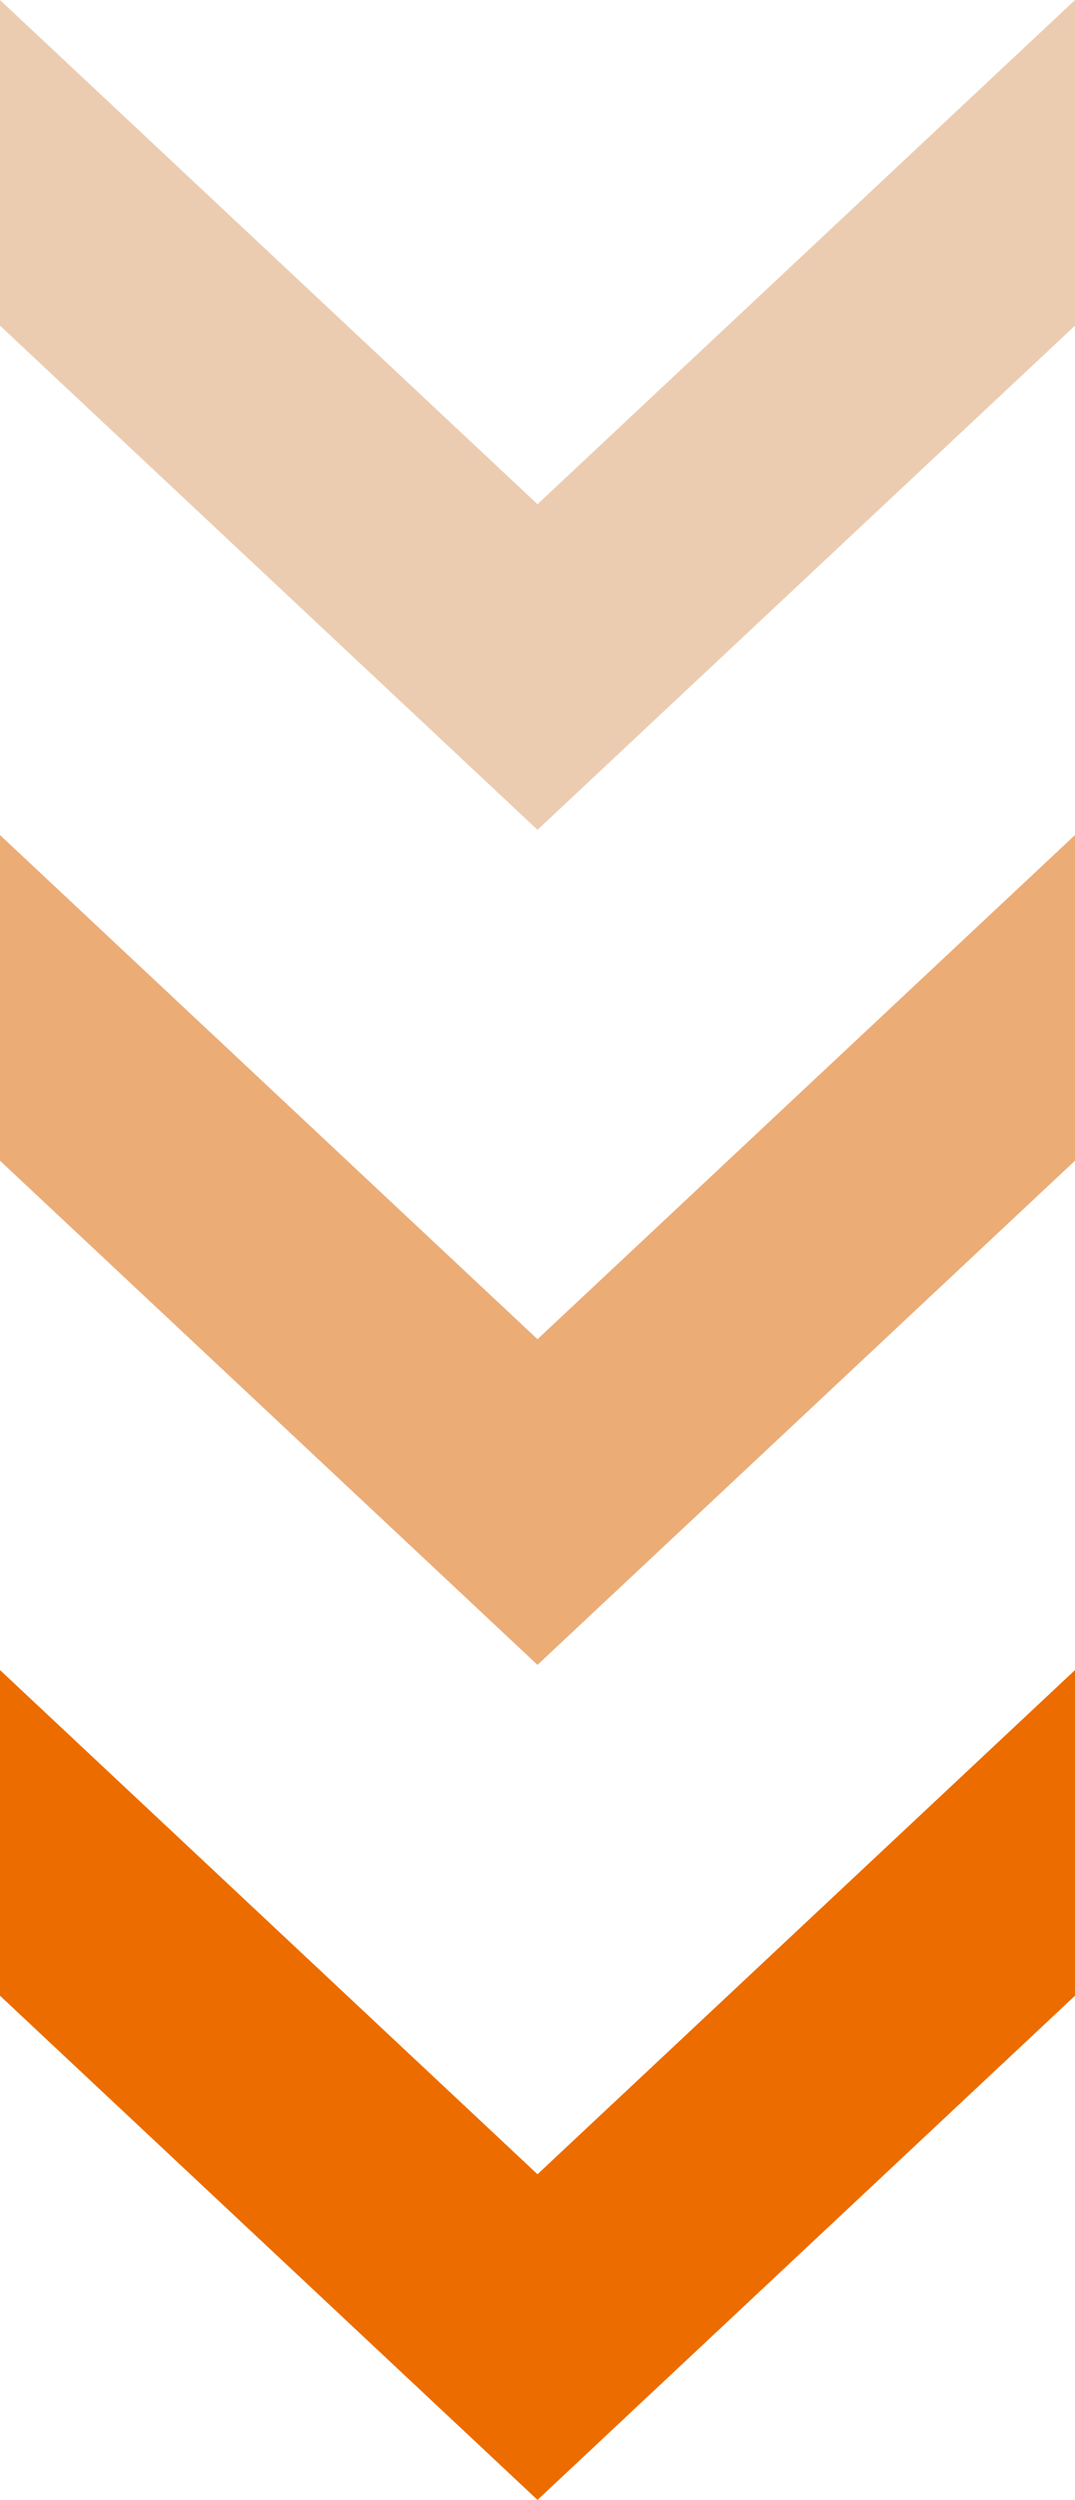
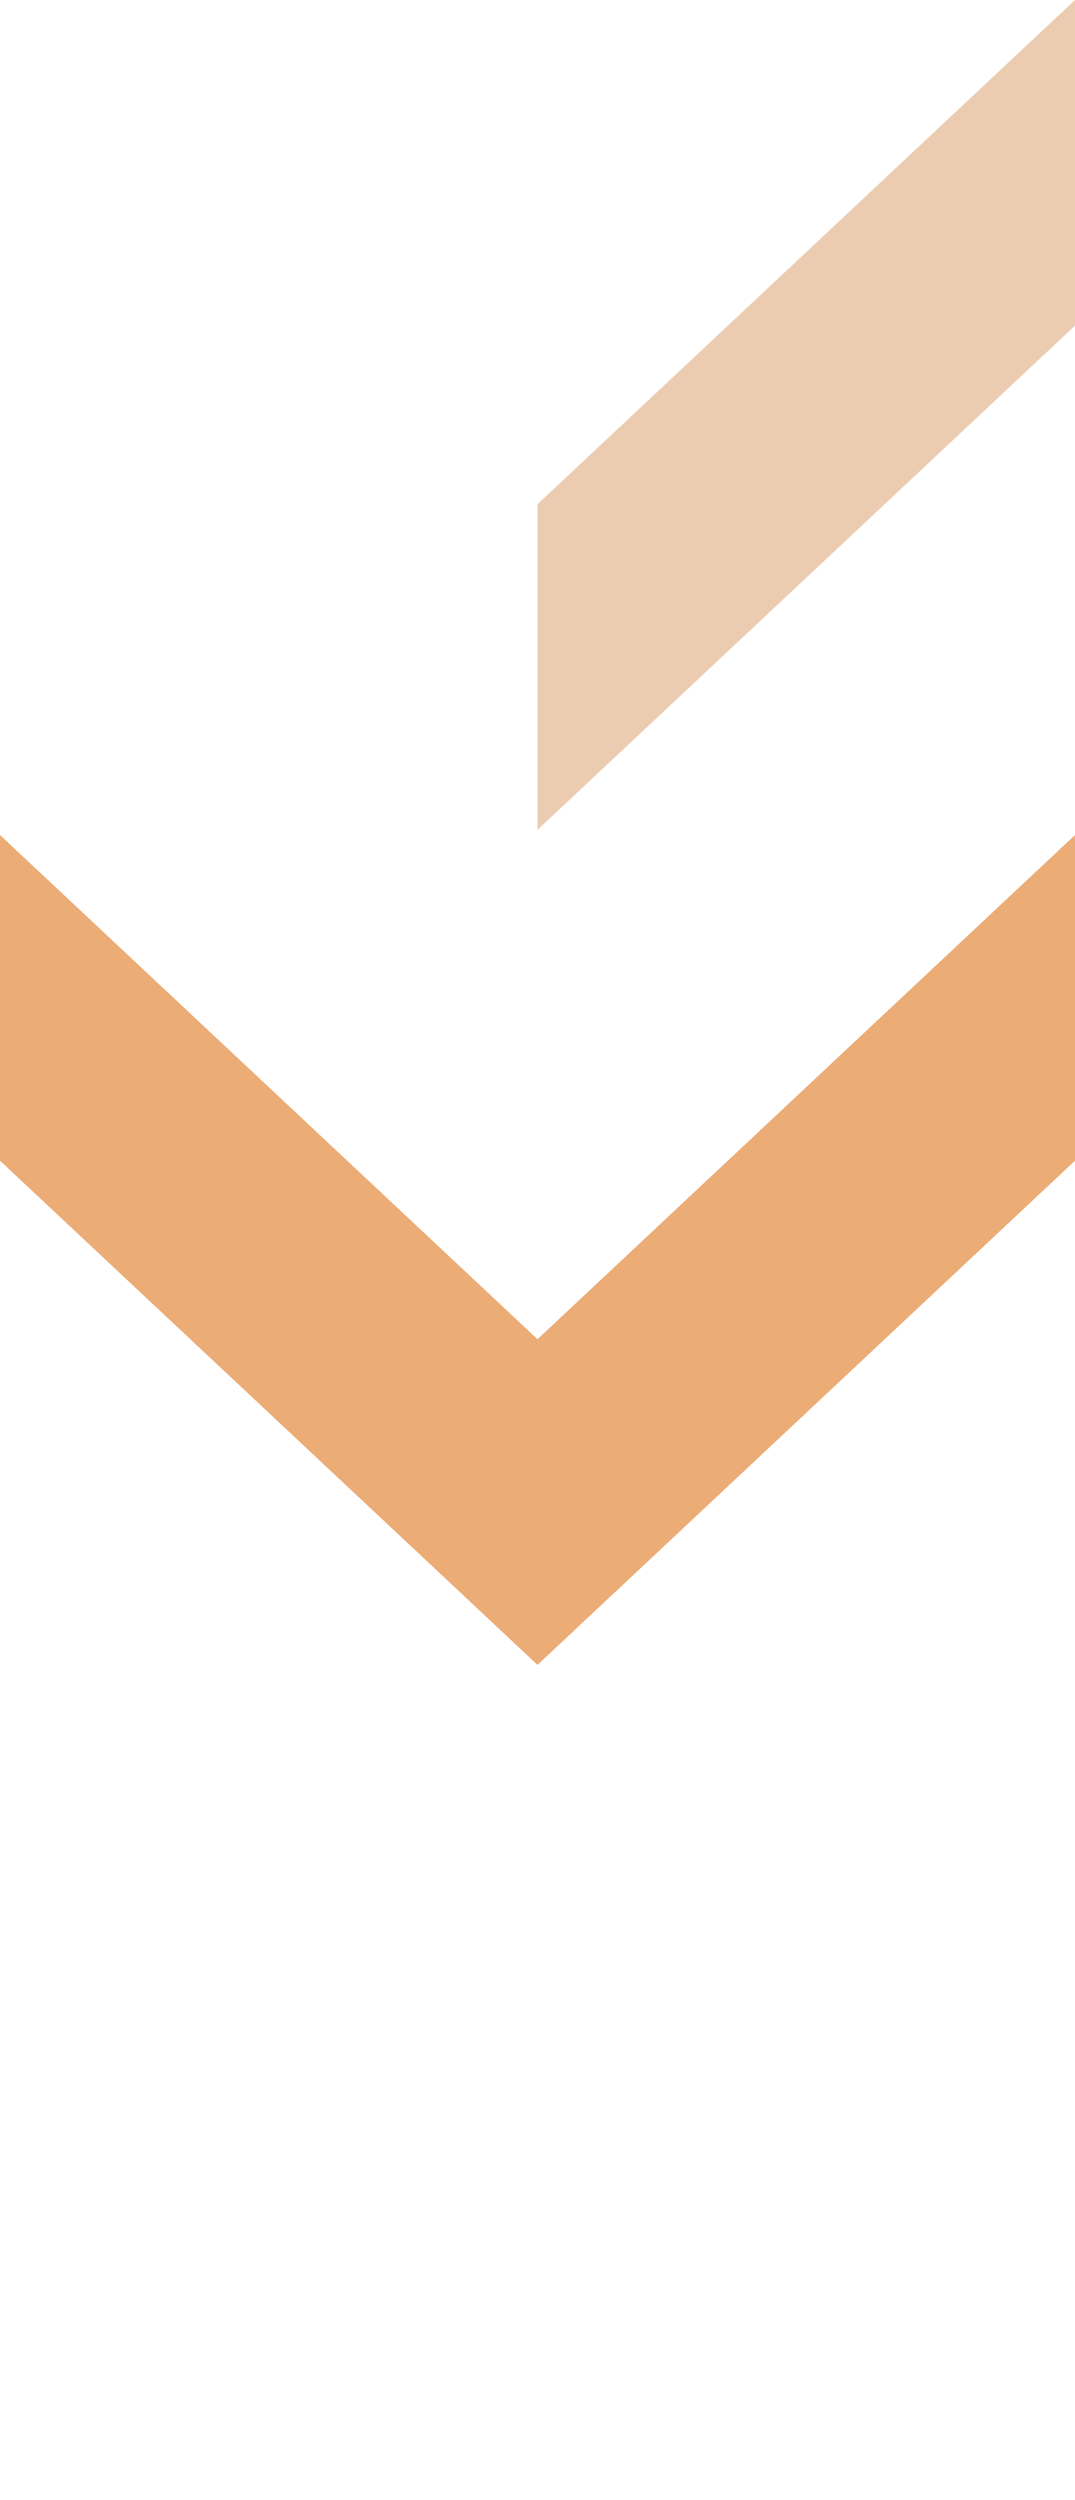
<svg xmlns="http://www.w3.org/2000/svg" id="_レイヤー_2" data-name="レイヤー 2" viewBox="0 0 37.34 86.82">
  <defs>
    <style>
      .cls-1 {
        fill: #ec6c00;
      }

      .cls-2 {
        fill: #ecac76;
      }

      .cls-3 {
        fill: #ecccb1;
      }
    </style>
  </defs>
  <g id="_レイヤー_1-2" data-name="レイヤー 1">
    <g>
      <polygon class="cls-3" points="18.67 28.82 18.67 17.51 37.34 0 37.34 11.31 18.67 28.82" />
-       <polygon class="cls-3" points="18.67 28.82 18.67 17.51 0 0 0 11.31 18.67 28.82" />
    </g>
    <g>
      <polygon class="cls-2" points="18.67 57.82 18.67 46.51 37.34 29 37.34 40.31 18.67 57.82" />
      <polygon class="cls-2" points="18.67 57.82 18.67 46.51 0 29 0 40.31 18.67 57.82" />
    </g>
    <g>
-       <polygon class="cls-1" points="18.67 86.82 18.67 75.51 37.34 58 37.34 69.31 18.67 86.82" />
-       <polygon class="cls-1" points="18.67 86.82 18.67 75.51 0 58 0 69.31 18.67 86.82" />
-     </g>
+       </g>
  </g>
</svg>